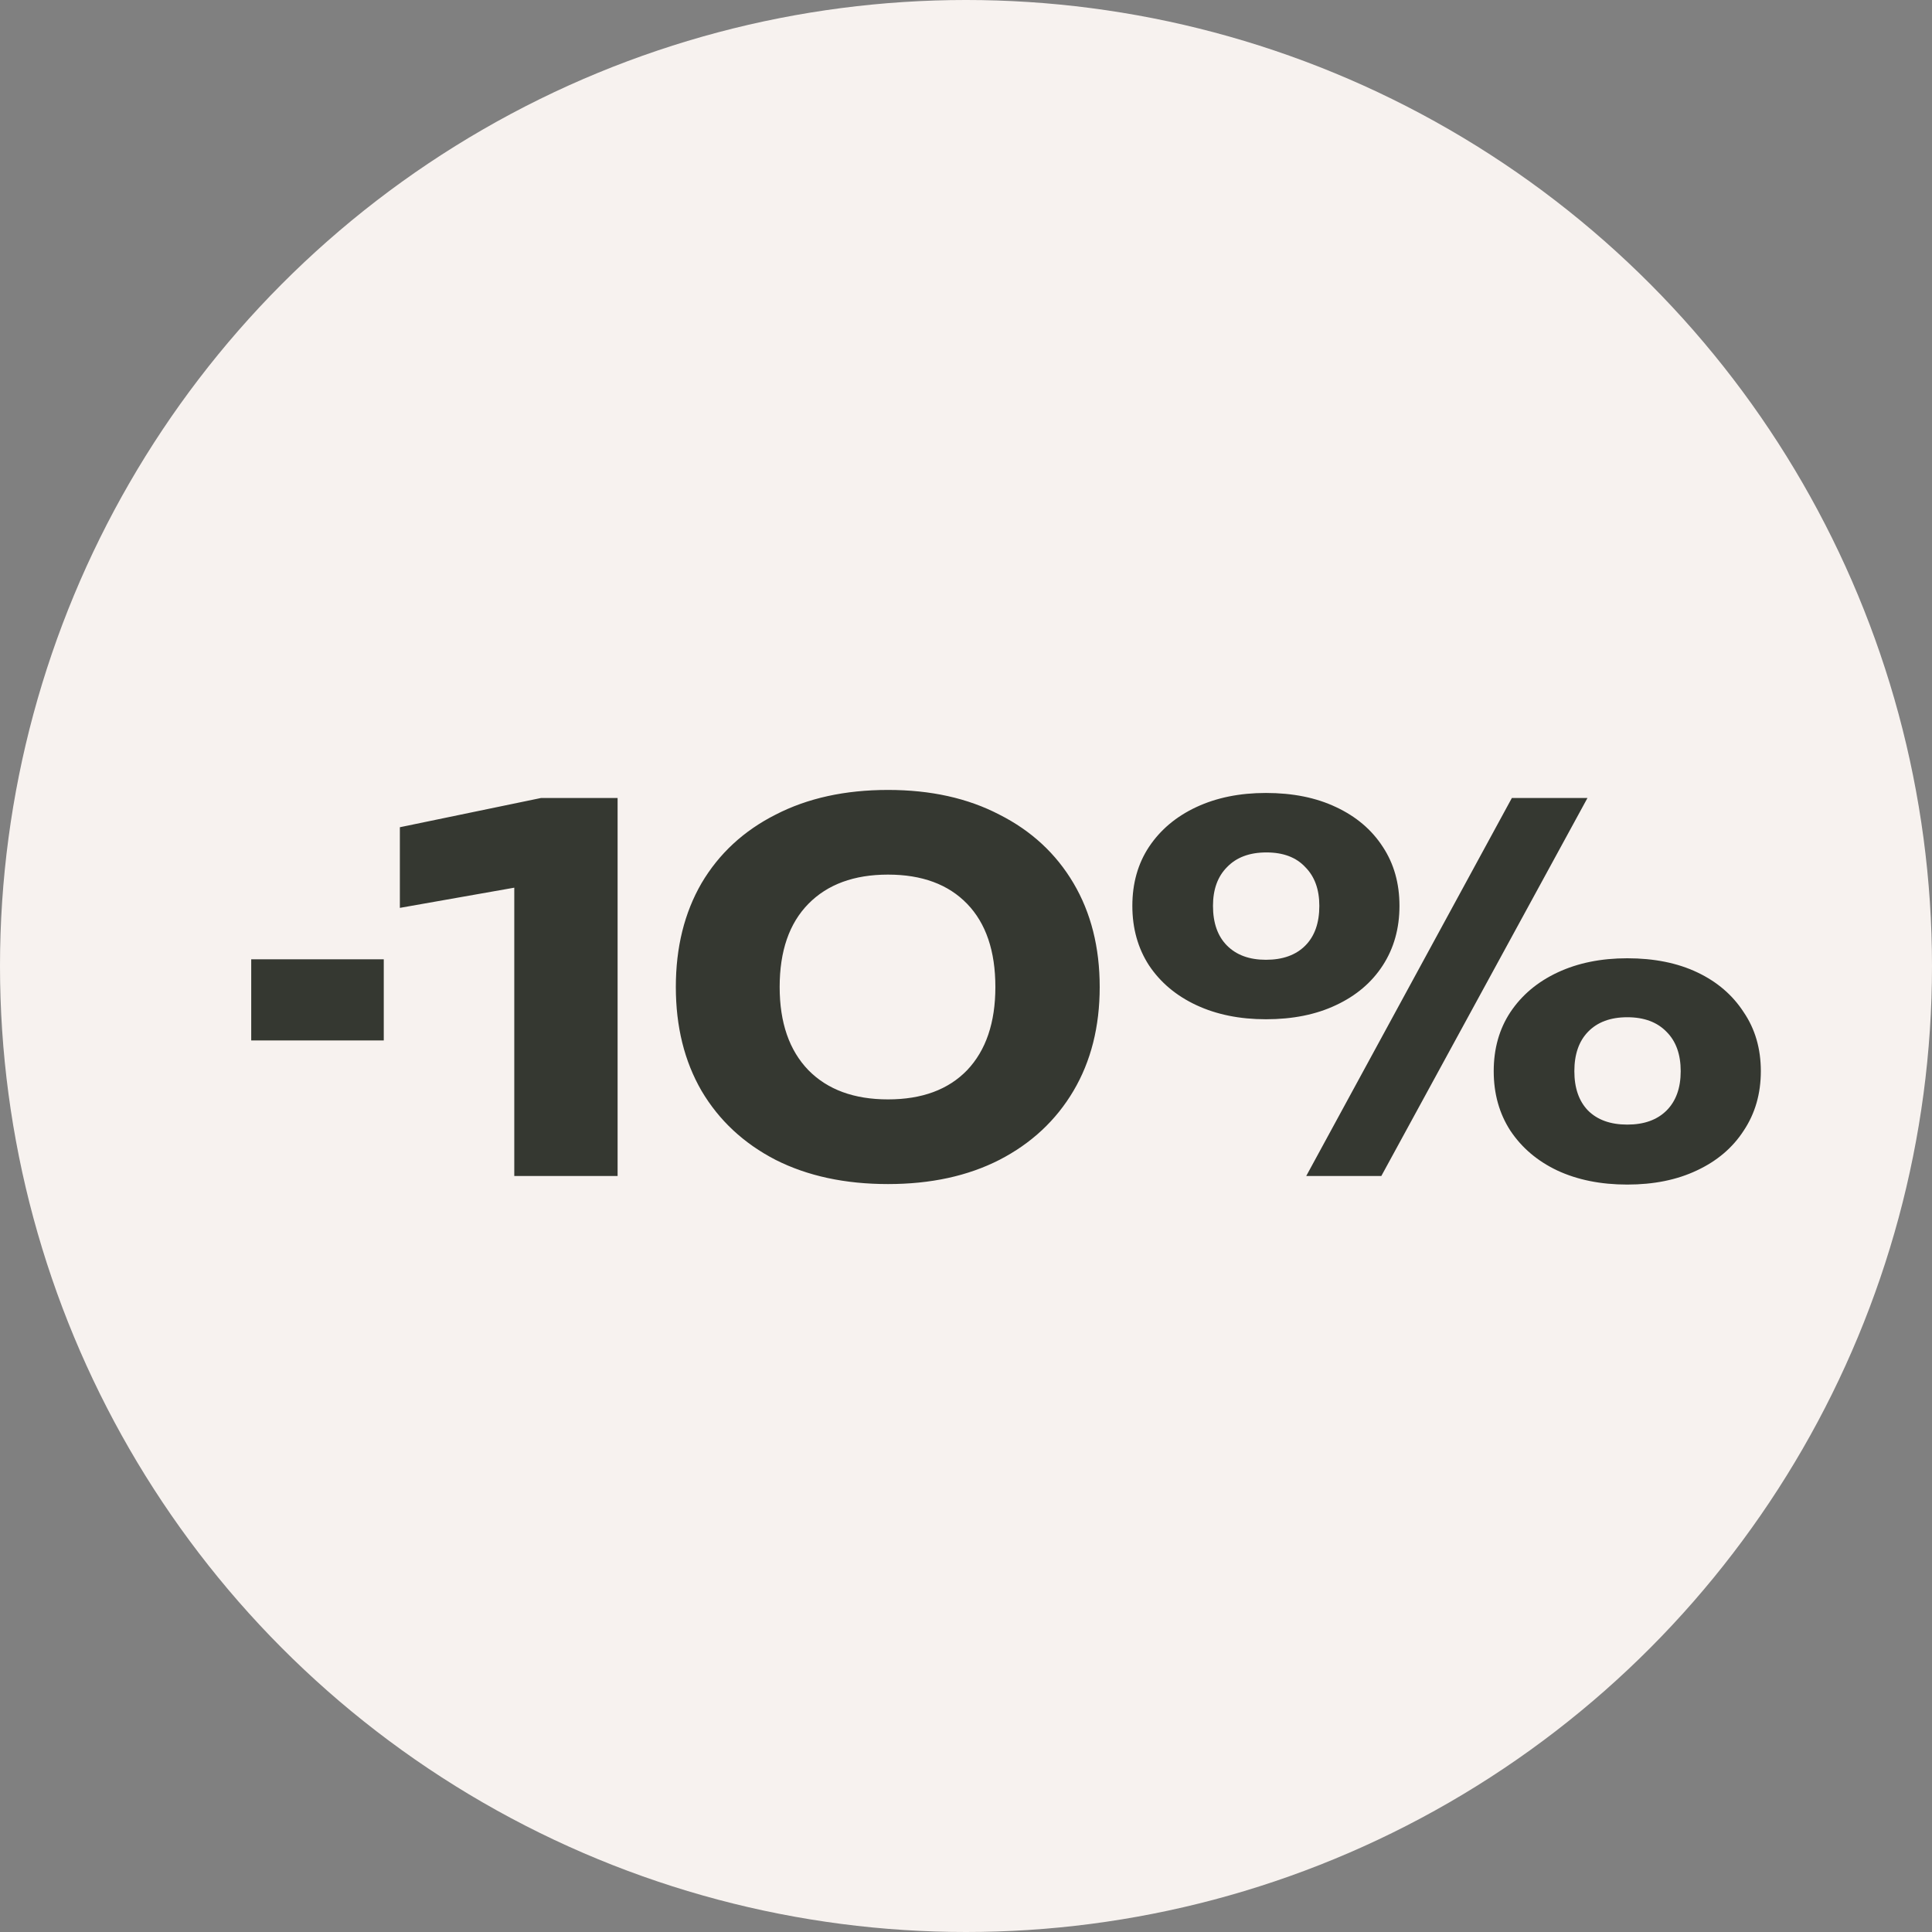
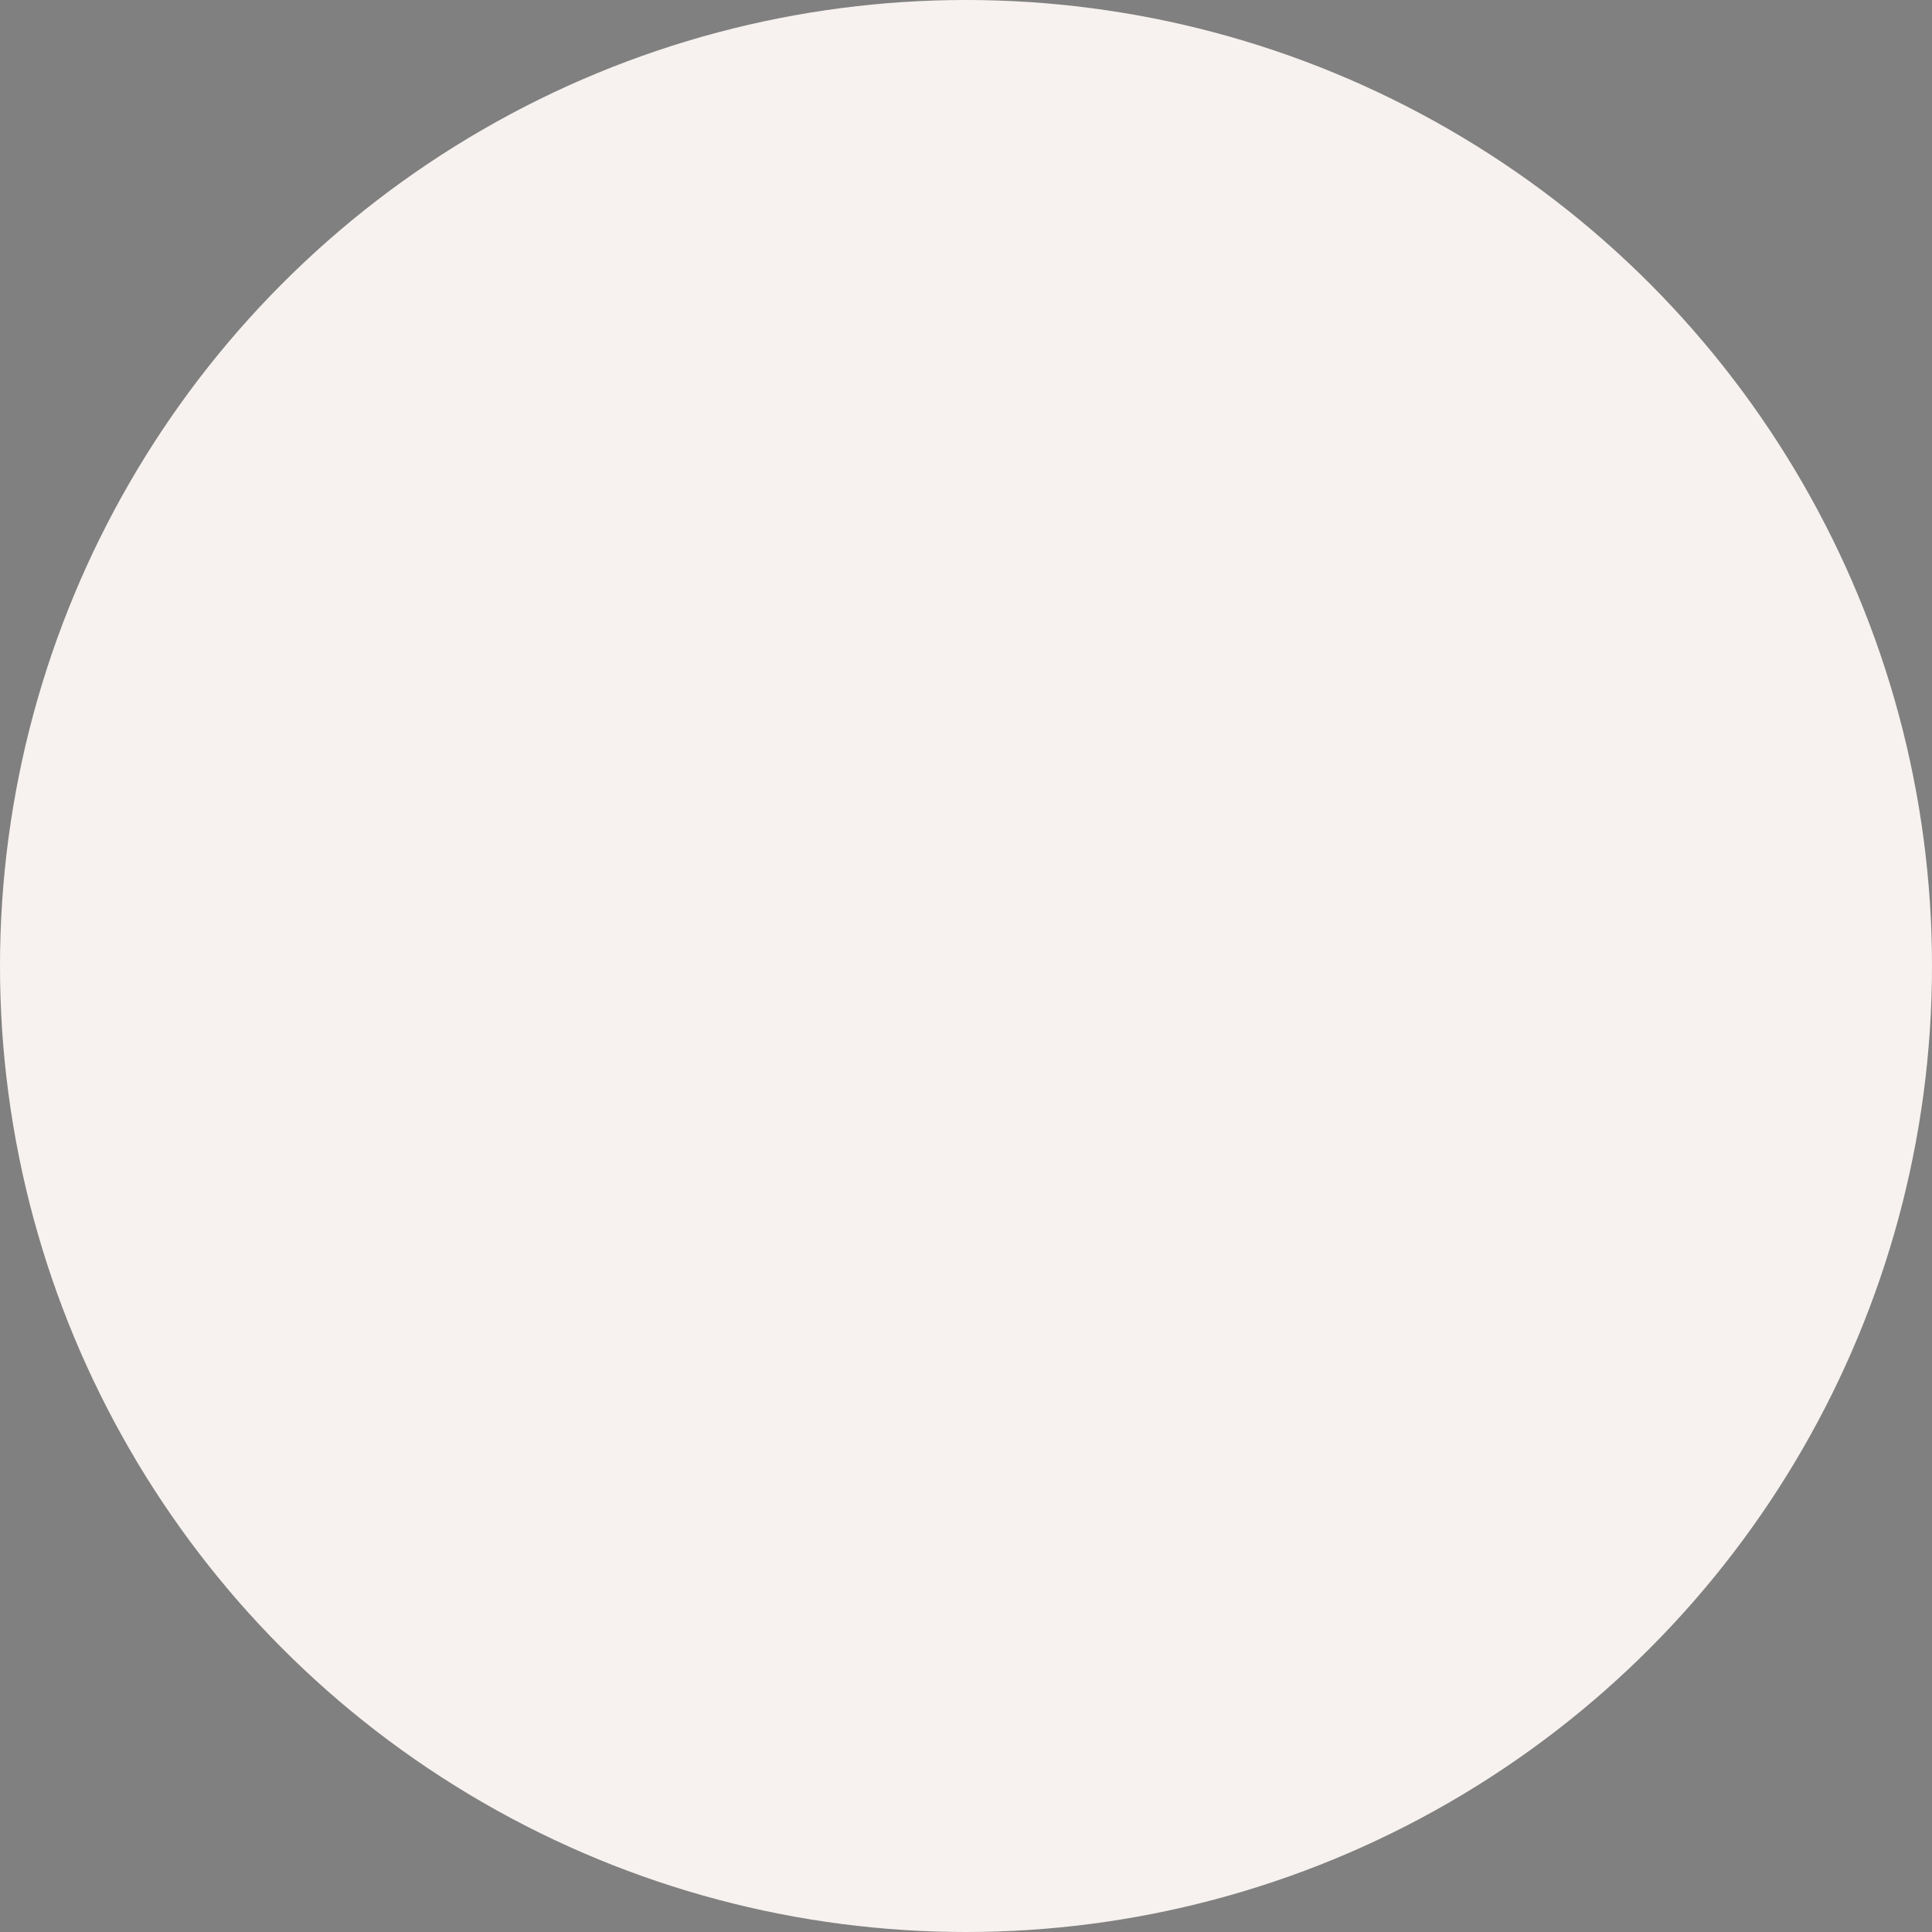
<svg xmlns="http://www.w3.org/2000/svg" width="69" height="69" viewBox="0 0 69 69" fill="none">
  <rect x="0" y="0" width="69" height="69" fill="#808080" stroke="none" />
  <circle cx="34.5" cy="34.5" r="34.5" fill="#F7F2EF" />
-   <path d="M8.972 34.26H13.706V37.158H8.972V34.26ZM22.057 28.5V42H18.367V29.796L20.095 31.398L14.281 32.424V29.544L19.321 28.5H22.057ZM31.715 42.288C30.179 42.288 28.841 42 27.701 41.424C26.561 40.836 25.679 40.014 25.055 38.958C24.443 37.902 24.137 36.666 24.137 35.25C24.137 33.834 24.443 32.598 25.055 31.542C25.679 30.486 26.561 29.67 27.701 29.094C28.841 28.506 30.179 28.212 31.715 28.212C33.239 28.212 34.565 28.506 35.693 29.094C36.833 29.67 37.715 30.486 38.339 31.542C38.963 32.598 39.275 33.834 39.275 35.25C39.275 36.666 38.963 37.902 38.339 38.958C37.715 40.014 36.833 40.836 35.693 41.424C34.565 42 33.239 42.288 31.715 42.288ZM31.715 39.264C32.927 39.264 33.869 38.916 34.541 38.22C35.213 37.512 35.549 36.522 35.549 35.25C35.549 33.966 35.213 32.976 34.541 32.28C33.869 31.584 32.927 31.236 31.715 31.236C30.503 31.236 29.555 31.584 28.871 32.28C28.187 32.976 27.845 33.966 27.845 35.25C27.845 36.522 28.187 37.512 28.871 38.22C29.555 38.916 30.503 39.264 31.715 39.264ZM45.211 36.402C44.275 36.402 43.447 36.234 42.727 35.898C42.007 35.562 41.443 35.088 41.035 34.476C40.639 33.864 40.441 33.156 40.441 32.352C40.441 31.548 40.639 30.846 41.035 30.246C41.443 29.634 42.007 29.16 42.727 28.824C43.447 28.488 44.275 28.32 45.211 28.32C46.171 28.32 47.005 28.488 47.713 28.824C48.433 29.16 48.991 29.634 49.387 30.246C49.783 30.846 49.981 31.548 49.981 32.352C49.981 33.156 49.783 33.864 49.387 34.476C48.991 35.088 48.433 35.562 47.713 35.898C47.005 36.234 46.171 36.402 45.211 36.402ZM45.211 34.278C45.811 34.278 46.279 34.11 46.615 33.774C46.951 33.438 47.119 32.964 47.119 32.352C47.119 31.764 46.951 31.302 46.615 30.966C46.291 30.618 45.829 30.444 45.229 30.444C44.629 30.444 44.161 30.618 43.825 30.966C43.489 31.302 43.321 31.764 43.321 32.352C43.321 32.964 43.489 33.438 43.825 33.774C44.161 34.11 44.623 34.278 45.211 34.278ZM58.117 42.306C57.169 42.306 56.335 42.138 55.615 41.802C54.907 41.466 54.349 40.992 53.941 40.38C53.545 39.768 53.347 39.06 53.347 38.256C53.347 37.452 53.545 36.75 53.941 36.15C54.349 35.538 54.913 35.064 55.633 34.728C56.353 34.392 57.181 34.224 58.117 34.224C59.077 34.224 59.911 34.392 60.619 34.728C61.327 35.064 61.879 35.538 62.275 36.15C62.683 36.75 62.887 37.452 62.887 38.256C62.887 39.06 62.683 39.768 62.275 40.38C61.879 40.992 61.321 41.466 60.601 41.802C59.893 42.138 59.065 42.306 58.117 42.306ZM58.117 40.164C58.717 40.164 59.185 39.996 59.521 39.66C59.857 39.324 60.025 38.856 60.025 38.256C60.025 37.656 59.857 37.188 59.521 36.852C59.185 36.504 58.717 36.33 58.117 36.33C57.517 36.33 57.049 36.504 56.713 36.852C56.389 37.188 56.227 37.656 56.227 38.256C56.227 38.856 56.389 39.324 56.713 39.66C57.049 39.996 57.517 40.164 58.117 40.164ZM53.995 28.5H56.695L49.333 42H46.651L53.995 28.5Z" fill="#353831" />
</svg>